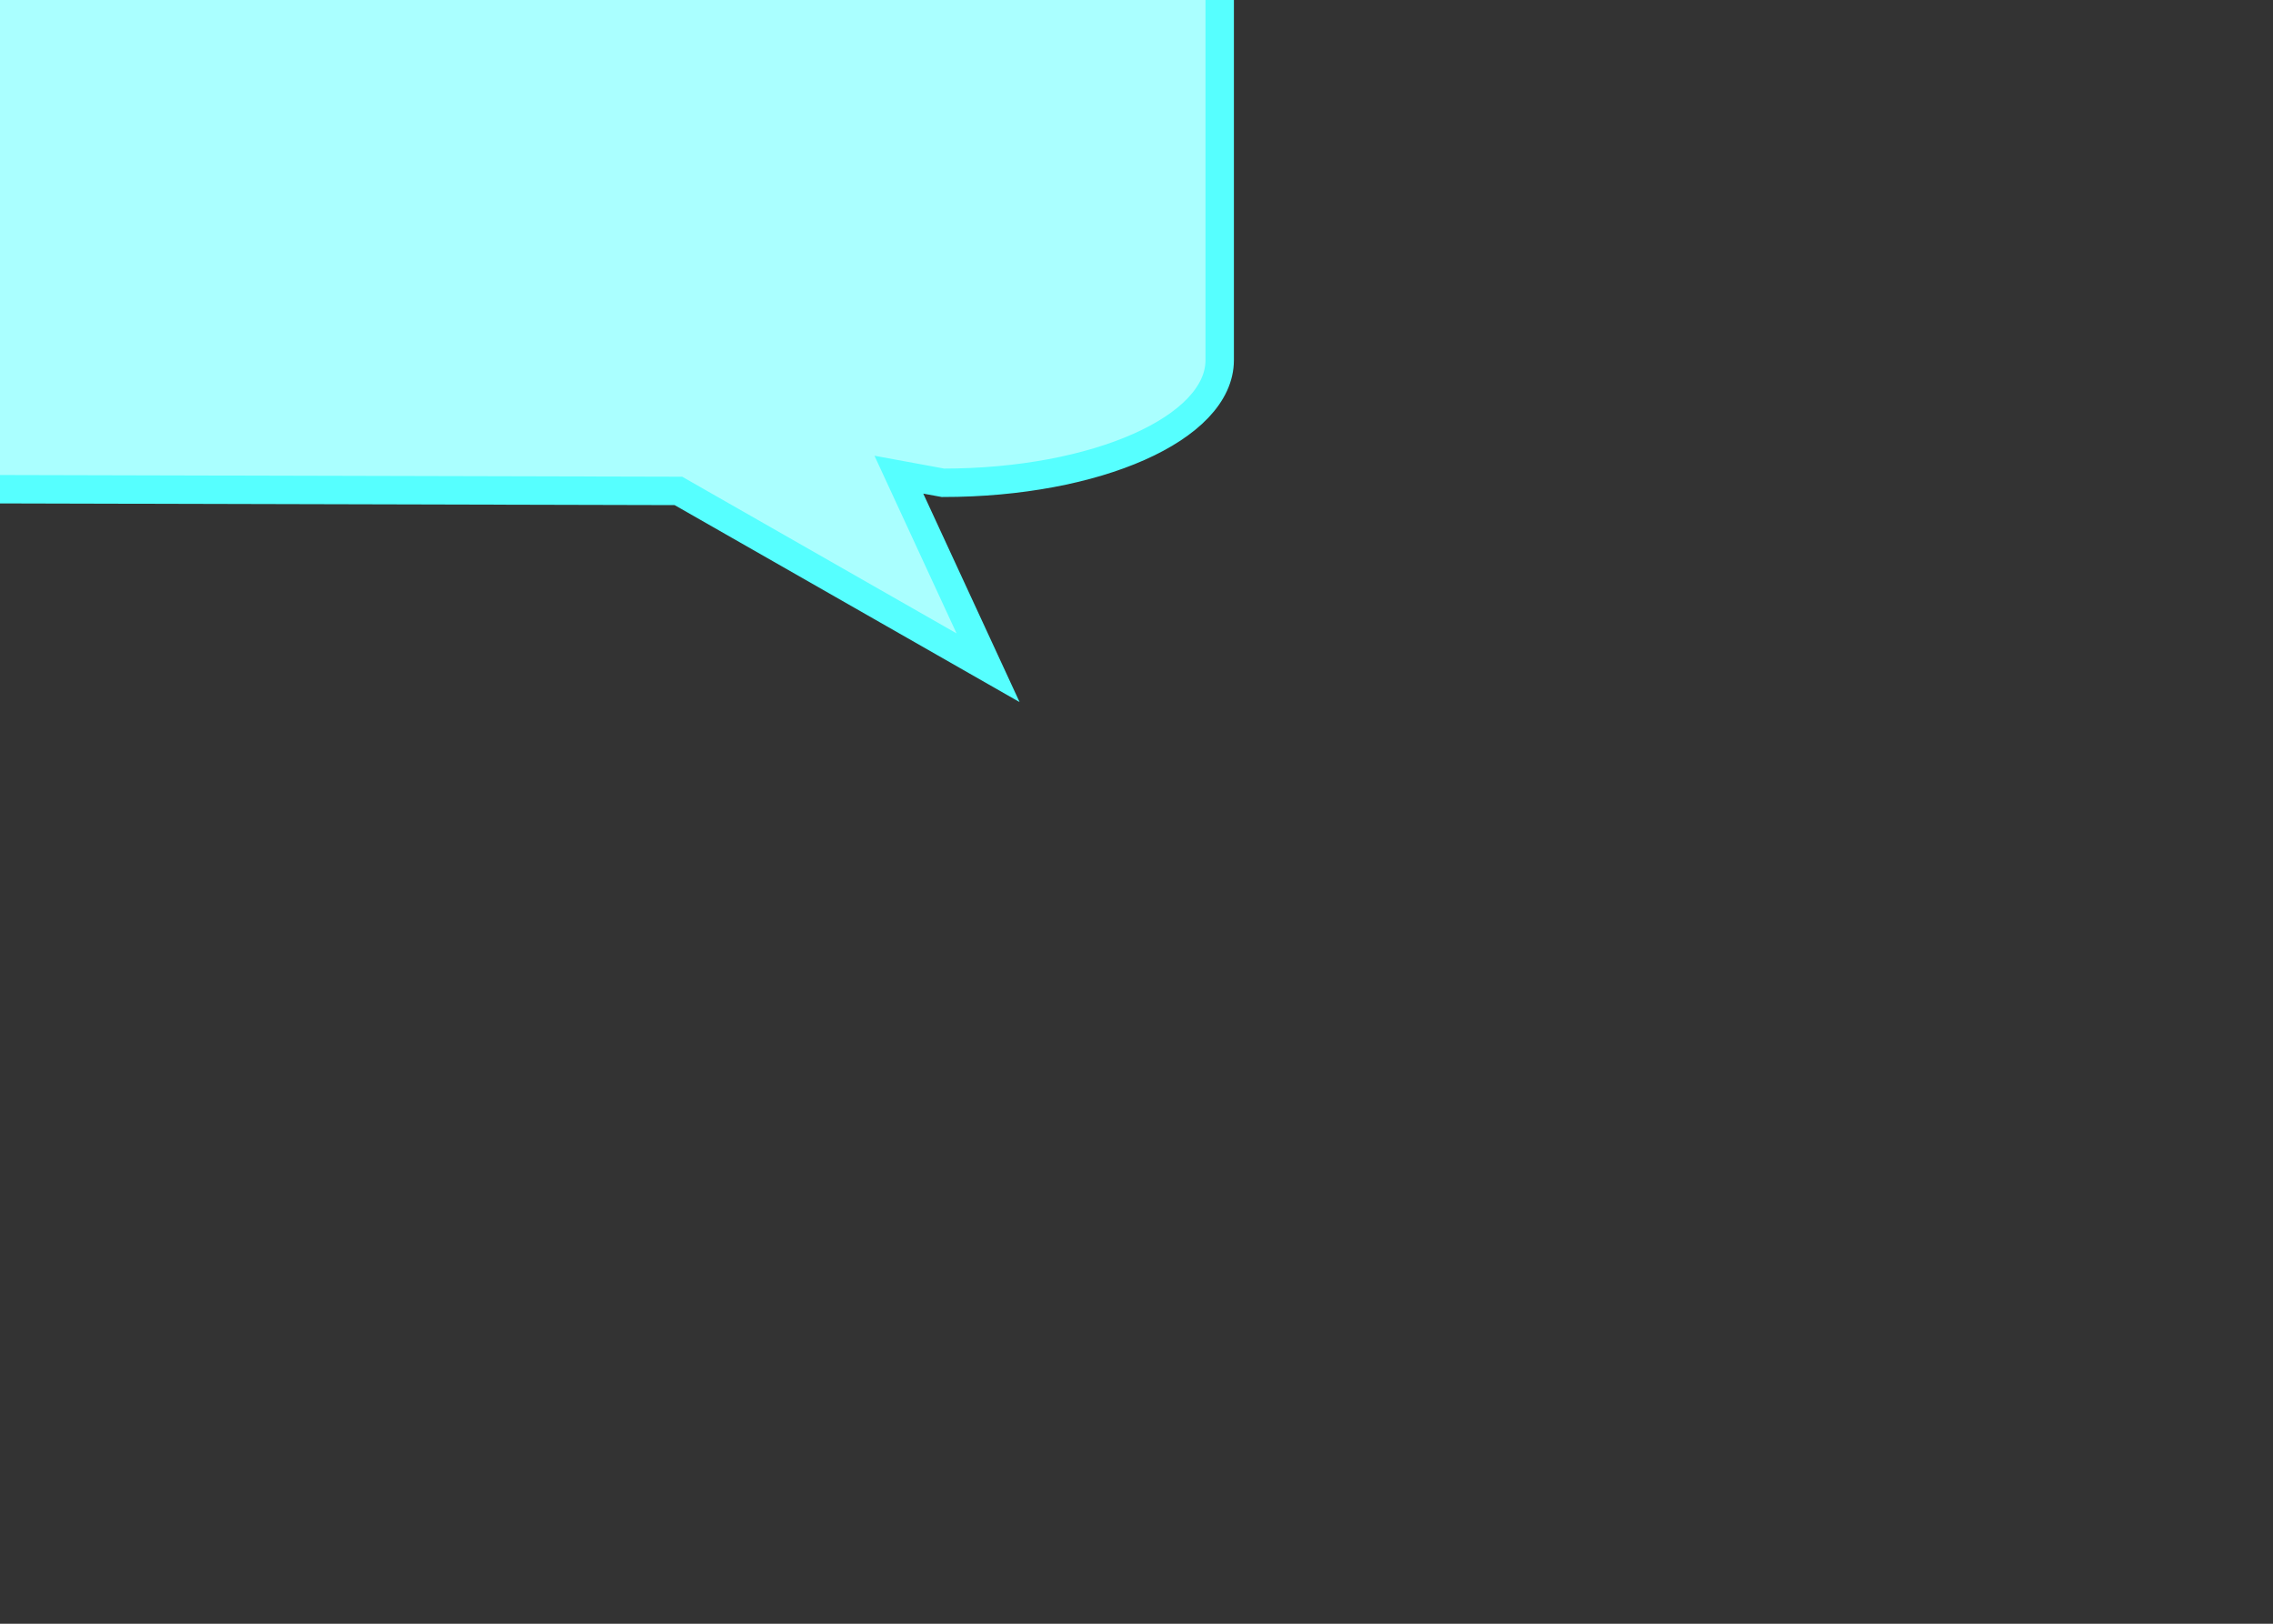
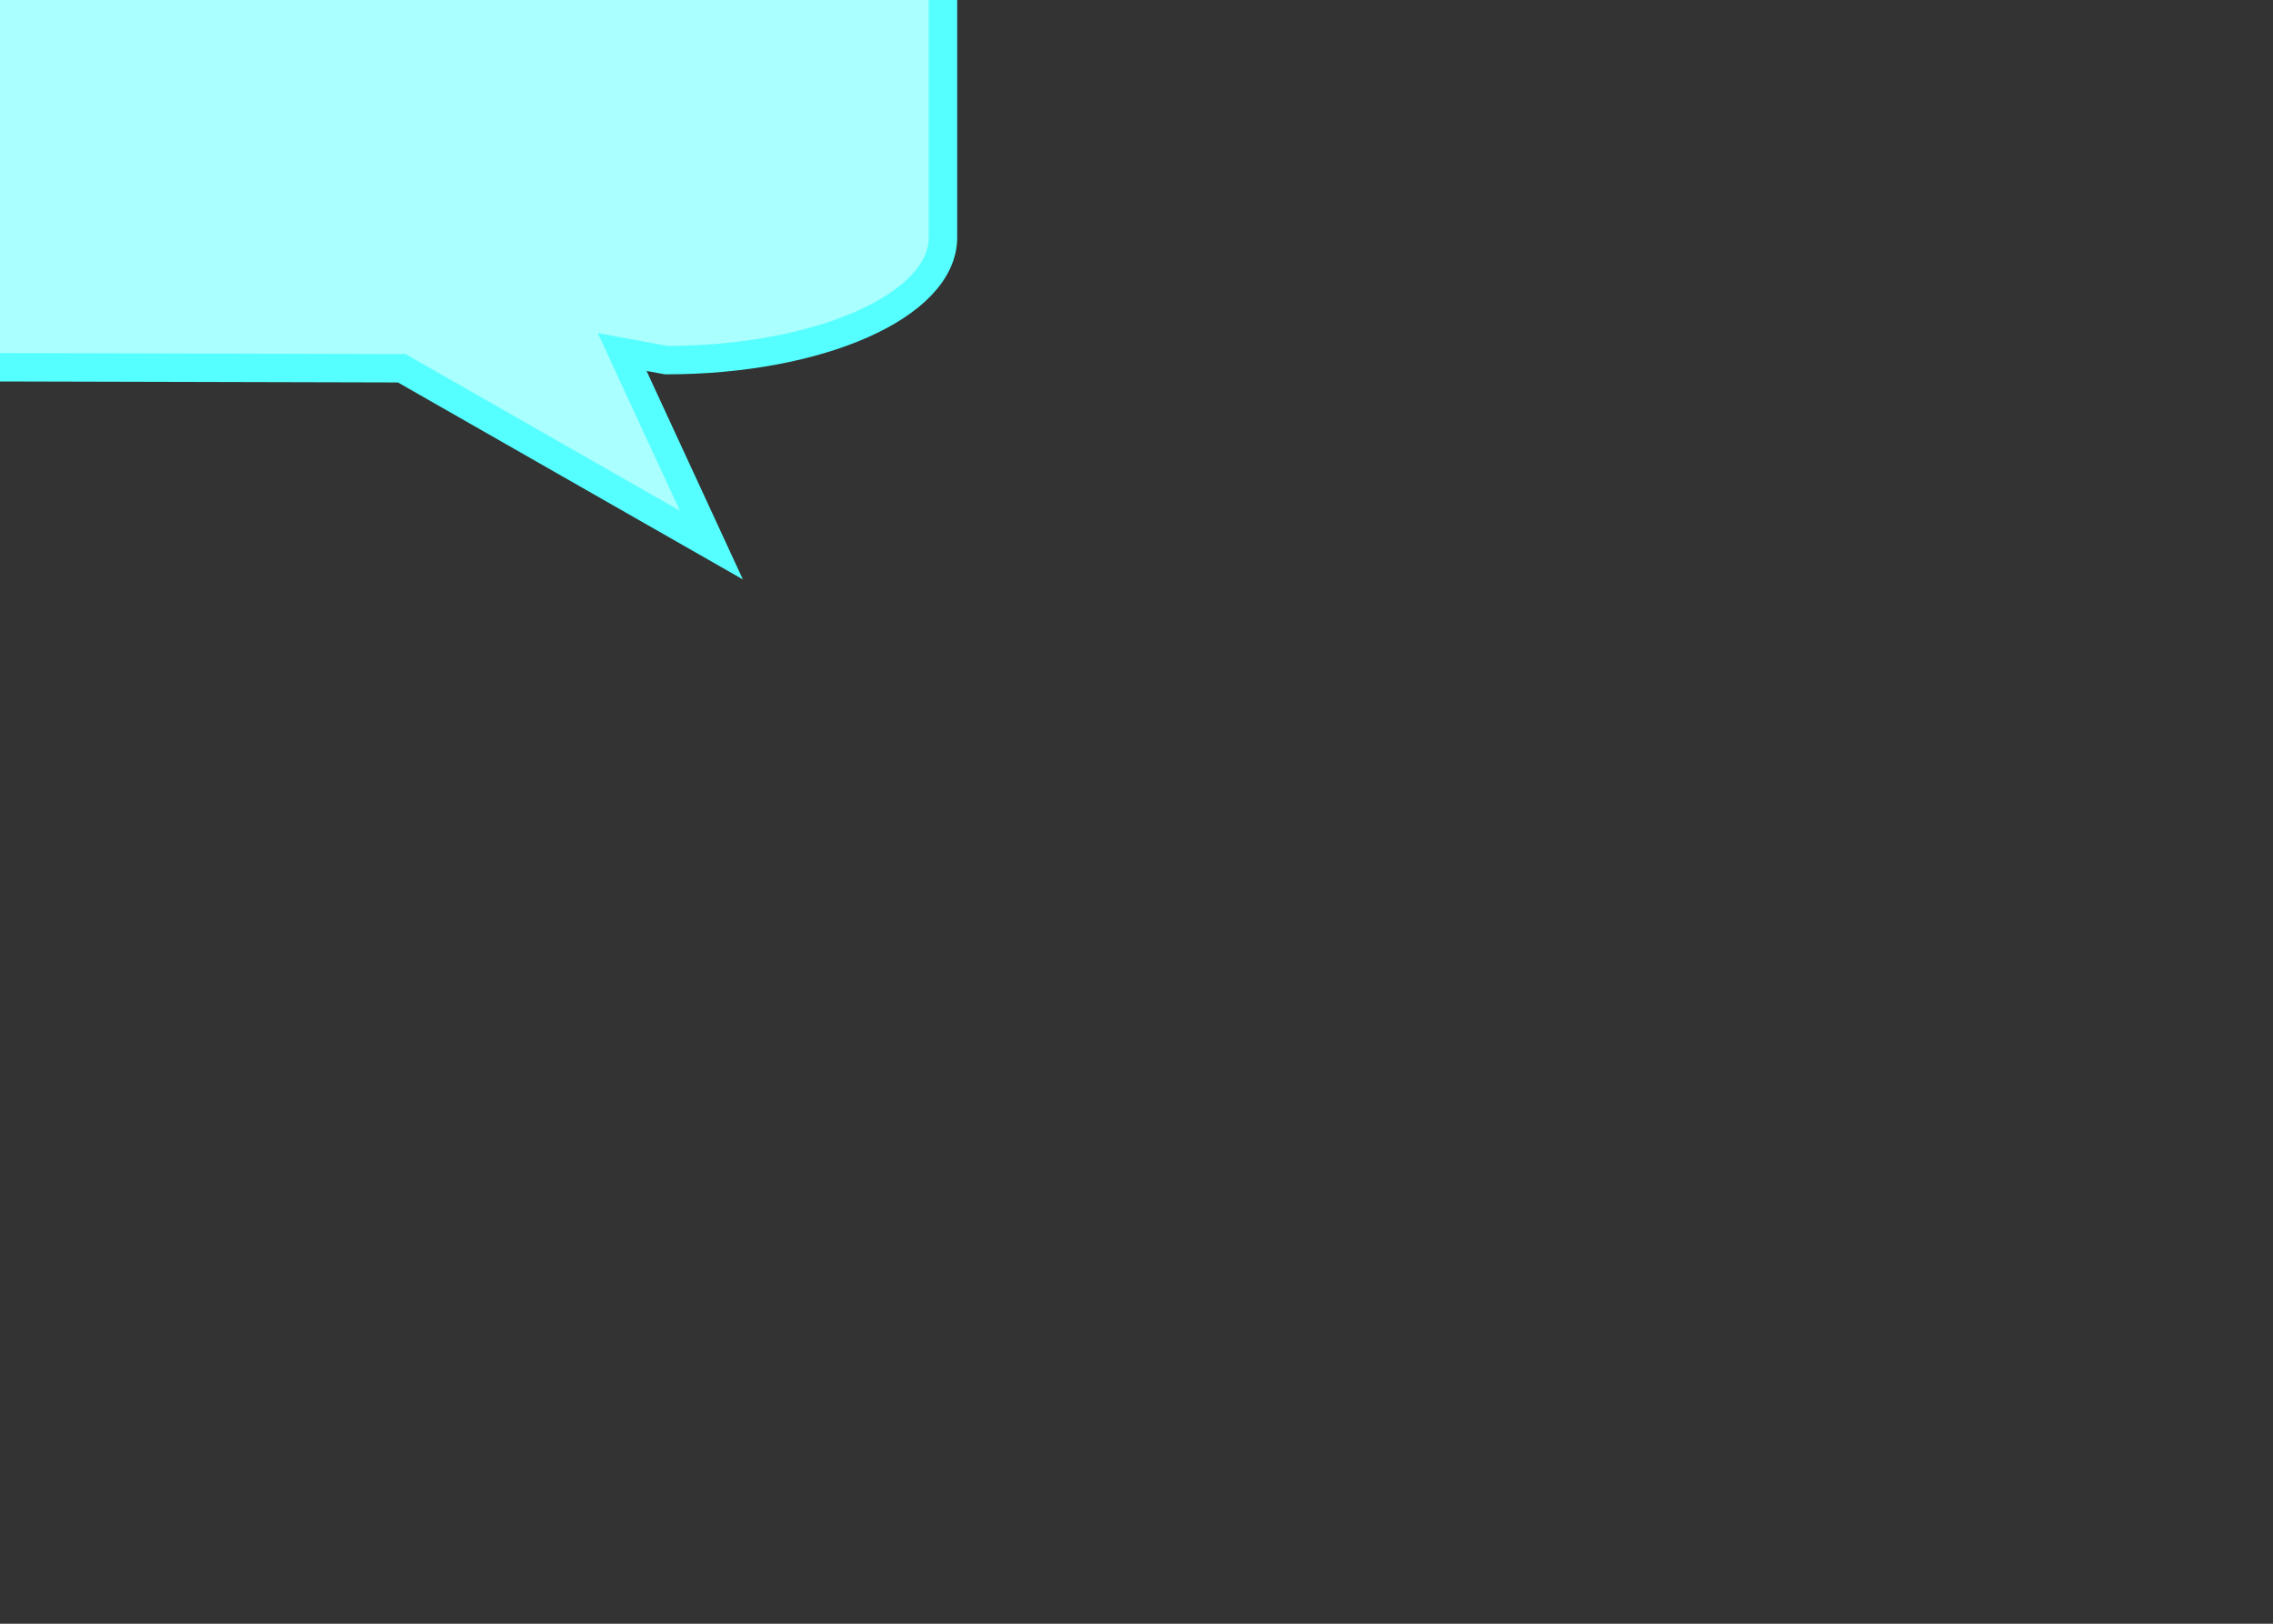
<svg xmlns="http://www.w3.org/2000/svg" width="280" height="200">
  <rect width="100%" height="100%" fill="#333333" stroke="none" />
  <title>dialog bubble rectangle double</title>
  <g>
    <title>Layer 1</title>
-     <path id="path575" d="m116.163,-61.25c18.883,0 34.086,6.739 34.086,15.109l0,90.499c0,8.371 -15.202,15.109 -34.086,15.109l-5.435,-1l10.988,23.78l-38.145,-21.78l-399.735,-1c-18.884,0 -34.086,-6.739 -34.086,-15.109l0,-90.499c0,-8.371 15.202,-15.109 34.086,-15.109l432.327,0z" stroke="#56ffff" stroke-width="3.5" fill-rule="evenodd" fill="#aaffff" />
+     <path id="path575" d="m116.163,-61.25l0,90.499c0,8.371 -15.202,15.109 -34.086,15.109l-5.435,-1l10.988,23.78l-38.145,-21.78l-399.735,-1c-18.884,0 -34.086,-6.739 -34.086,-15.109l0,-90.499c0,-8.371 15.202,-15.109 34.086,-15.109l432.327,0z" stroke="#56ffff" stroke-width="3.5" fill-rule="evenodd" fill="#aaffff" />
  </g>
</svg>